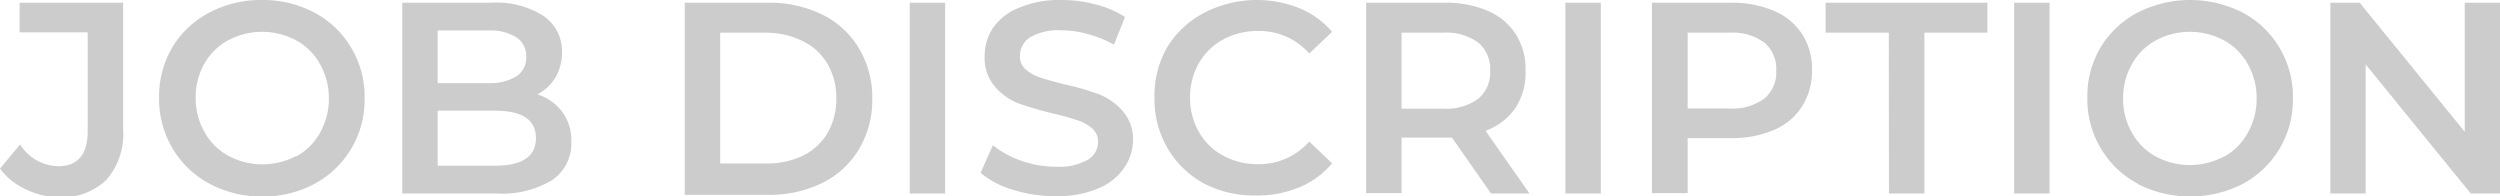
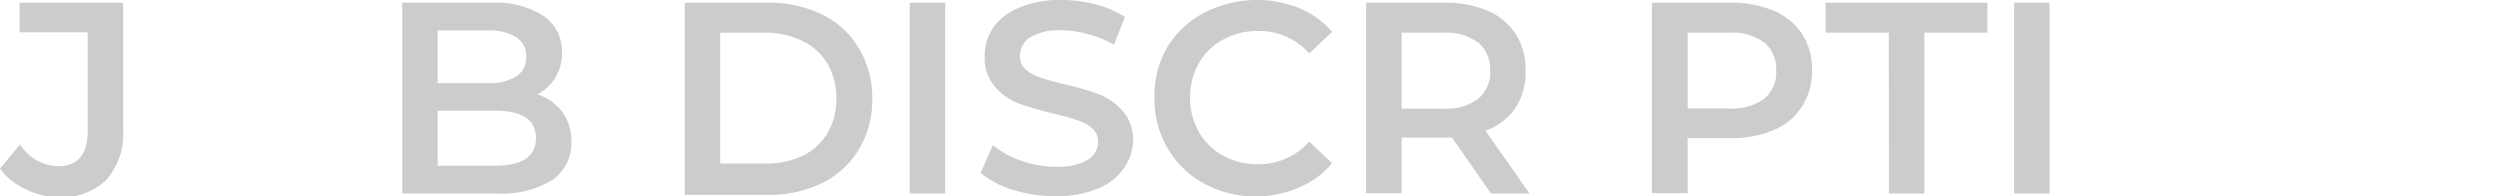
<svg xmlns="http://www.w3.org/2000/svg" viewBox="0 0 146.8 11.52">
  <defs>
    <style>.cls-1{fill:#ccc;}</style>
  </defs>
  <title>recruit5</title>
  <g id="Layer_2" data-name="Layer 2">
    <g id="テキスト">
      <path class="cls-1" d="M1.48,11.1A3.87,3.87,0,0,1,0,9.9L1.18,8.48A2.71,2.71,0,0,0,3.41,9.76c1.16,0,1.74-.69,1.74-2.06V1.9h-4V.16H7.23V7.58a4.09,4.09,0,0,1-1,3,3.78,3.78,0,0,1-2.81,1A4.62,4.62,0,0,1,1.48,11.1Z" />
-       <path class="cls-1" d="M12.29,10.78a5.52,5.52,0,0,1-2.16-2.07,5.69,5.69,0,0,1-.79-3,5.69,5.69,0,0,1,.79-2.95A5.52,5.52,0,0,1,12.29.74,6.44,6.44,0,0,1,15.38,0a6.4,6.4,0,0,1,3.08.74A5.49,5.49,0,0,1,20.62,2.8a5.58,5.58,0,0,1,.79,3,5.59,5.59,0,0,1-2.95,5,6.4,6.4,0,0,1-3.08.74A6.44,6.44,0,0,1,12.29,10.78Zm5.1-1.59A3.54,3.54,0,0,0,18.8,7.78a4,4,0,0,0,.51-2,4,4,0,0,0-.51-2,3.54,3.54,0,0,0-1.41-1.41,4.24,4.24,0,0,0-4,0A3.54,3.54,0,0,0,12,3.74a4,4,0,0,0-.51,2,4,4,0,0,0,.51,2,3.54,3.54,0,0,0,1.41,1.41,4.24,4.24,0,0,0,4,0Z" />
      <path class="cls-1" d="M33,6.55a2.81,2.81,0,0,1,.55,1.77,2.61,2.61,0,0,1-1.12,2.25,5.64,5.64,0,0,1-3.27.79H23.62V.16h5.24a5.12,5.12,0,0,1,3.06.78A2.49,2.49,0,0,1,33,3.07a2.82,2.82,0,0,1-.38,1.47,2.69,2.69,0,0,1-1.06,1A2.94,2.94,0,0,1,33,6.55ZM25.7,1.79V4.88h2.94a3,3,0,0,0,1.67-.39,1.3,1.3,0,0,0,.59-1.15,1.32,1.32,0,0,0-.59-1.16,3,3,0,0,0-1.67-.39Zm5.77,6.32c0-1.08-.8-1.61-2.41-1.61H25.7V9.73h3.36C30.67,9.73,31.47,9.19,31.47,8.11Z" />
      <path class="cls-1" d="M40.21.16H45.1a7,7,0,0,1,3.19.7,5.14,5.14,0,0,1,2.16,2,5.61,5.61,0,0,1,.77,2.94,5.61,5.61,0,0,1-.77,2.94,5.14,5.14,0,0,1-2.16,2,7,7,0,0,1-3.19.7H40.21ZM45,9.6a4.84,4.84,0,0,0,2.17-.47,3.42,3.42,0,0,0,1.44-1.35,4,4,0,0,0,.5-2,4,4,0,0,0-.5-2,3.42,3.42,0,0,0-1.44-1.35A4.84,4.84,0,0,0,45,1.92H42.29V9.6Z" />
      <path class="cls-1" d="M53.42.16H55.5v11.2H53.42Z" />
      <path class="cls-1" d="M59.5,11.15a5.23,5.23,0,0,1-1.92-1l.72-1.62A5.74,5.74,0,0,0,60,9.45a6.15,6.15,0,0,0,2,.34,3.43,3.43,0,0,0,1.86-.4,1.21,1.21,0,0,0,.62-1.05,1,1,0,0,0-.35-.8,2.34,2.34,0,0,0-.87-.48,14.56,14.56,0,0,0-1.44-.4,19,19,0,0,1-2.07-.61,3.5,3.5,0,0,1-1.36-1,2.59,2.59,0,0,1-.57-1.76,2.94,2.94,0,0,1,.51-1.68A3.35,3.35,0,0,1,59.85.45,6.07,6.07,0,0,1,62.33,0a7.62,7.62,0,0,1,2,.26A5.55,5.55,0,0,1,66.06,1l-.65,1.62A6.51,6.51,0,0,0,63.87,2a5.69,5.69,0,0,0-1.55-.22,3.3,3.3,0,0,0-1.83.41,1.29,1.29,0,0,0-.6,1.11,1,1,0,0,0,.34.78,2.59,2.59,0,0,0,.87.48c.36.12.83.25,1.44.4a14.18,14.18,0,0,1,2.05.6,3.64,3.64,0,0,1,1.37,1,2.52,2.52,0,0,1,.57,1.73A2.92,2.92,0,0,1,66,9.87a3.4,3.4,0,0,1-1.52,1.2,6.24,6.24,0,0,1-2.5.45A8.31,8.31,0,0,1,59.5,11.15Z" />
-       <path class="cls-1" d="M70.71,10.78a5.51,5.51,0,0,1-2.14-2.06,5.69,5.69,0,0,1-.78-3,5.67,5.67,0,0,1,.78-3A5.56,5.56,0,0,1,70.73.74,6.74,6.74,0,0,1,76.3.48a5.06,5.06,0,0,1,1.92,1.39L76.88,3.14a3.91,3.91,0,0,0-3-1.32,4.18,4.18,0,0,0-2.07.51,3.54,3.54,0,0,0-1.42,1.4,4,4,0,0,0-.51,2,4,4,0,0,0,.51,2,3.54,3.54,0,0,0,1.42,1.4,4.18,4.18,0,0,0,2.07.51,3.92,3.92,0,0,0,3-1.33l1.34,1.28A5,5,0,0,1,76.29,11a6.43,6.43,0,0,1-2.52.48A6.35,6.35,0,0,1,70.71,10.78Z" />
+       <path class="cls-1" d="M70.71,10.78a5.51,5.51,0,0,1-2.14-2.06,5.69,5.69,0,0,1-.78-3,5.67,5.67,0,0,1,.78-3A5.56,5.56,0,0,1,70.73.74,6.74,6.74,0,0,1,76.3.48a5.06,5.06,0,0,1,1.92,1.39L76.88,3.14a3.91,3.91,0,0,0-3-1.32,4.18,4.18,0,0,0-2.07.51,3.54,3.54,0,0,0-1.42,1.4,4,4,0,0,0-.51,2,4,4,0,0,0,.51,2,3.54,3.54,0,0,0,1.42,1.4,4.18,4.18,0,0,0,2.07.51,3.92,3.92,0,0,0,3-1.33l1.34,1.28A5,5,0,0,1,76.29,11A6.35,6.35,0,0,1,70.71,10.78Z" />
      <path class="cls-1" d="M87.55,11.36,85.26,8.08l-.43,0H82.3v3.26H80.22V.16h4.61a6.22,6.22,0,0,1,2.54.48A3.64,3.64,0,0,1,89,2a3.76,3.76,0,0,1,.58,2.12A3.8,3.8,0,0,1,89,6.32a3.65,3.65,0,0,1-1.77,1.36l2.58,3.68ZM86.8,2.5a3.17,3.17,0,0,0-2.07-.58H82.3V6.38h2.43A3.17,3.17,0,0,0,86.8,5.8a2,2,0,0,0,.7-1.66A2,2,0,0,0,86.8,2.5Z" />
-       <path class="cls-1" d="M91.92.16H94v11.2H91.92Z" />
      <path class="cls-1" d="M104.17.64A3.64,3.64,0,0,1,105.82,2a3.76,3.76,0,0,1,.58,2.12,3.81,3.81,0,0,1-.58,2.12,3.6,3.6,0,0,1-1.65,1.39,6.22,6.22,0,0,1-2.54.48H99.1v3.23H97V.16h4.61A6.22,6.22,0,0,1,104.17.64Zm-.57,5.15a2,2,0,0,0,.7-1.65,2,2,0,0,0-.7-1.64,3.17,3.17,0,0,0-2.07-.58H99.1V6.37h2.43A3.17,3.17,0,0,0,103.6,5.79Z" />
      <path class="cls-1" d="M110.91,1.92H107.2V.16h9.5V1.92H113v9.44h-2.08Z" />
      <path class="cls-1" d="M118.27.16h2.08v11.2h-2.08Z" />
-       <path class="cls-1" d="M125.52,10.78a5.52,5.52,0,0,1-2.16-2.07,5.59,5.59,0,0,1-.79-3,5.59,5.59,0,0,1,.79-2.95A5.52,5.52,0,0,1,125.52.74a6.8,6.8,0,0,1,6.17,0,5.49,5.49,0,0,1,2.16,2.06,5.58,5.58,0,0,1,.79,3,5.59,5.59,0,0,1-2.95,5,6.8,6.8,0,0,1-6.17,0Zm5.1-1.59A3.54,3.54,0,0,0,132,7.78a4,4,0,0,0,.51-2,4,4,0,0,0-.51-2,3.54,3.54,0,0,0-1.41-1.41,4.24,4.24,0,0,0-4,0,3.54,3.54,0,0,0-1.41,1.41,4,4,0,0,0-.51,2,4,4,0,0,0,.51,2,3.54,3.54,0,0,0,1.41,1.41,4.24,4.24,0,0,0,4,0Z" />
-       <path class="cls-1" d="M146.8.16v11.2h-1.72l-6.17-7.58v7.58h-2.07V.16h1.72l6.17,7.58V.16Z" />
    </g>
  </g>
</svg>